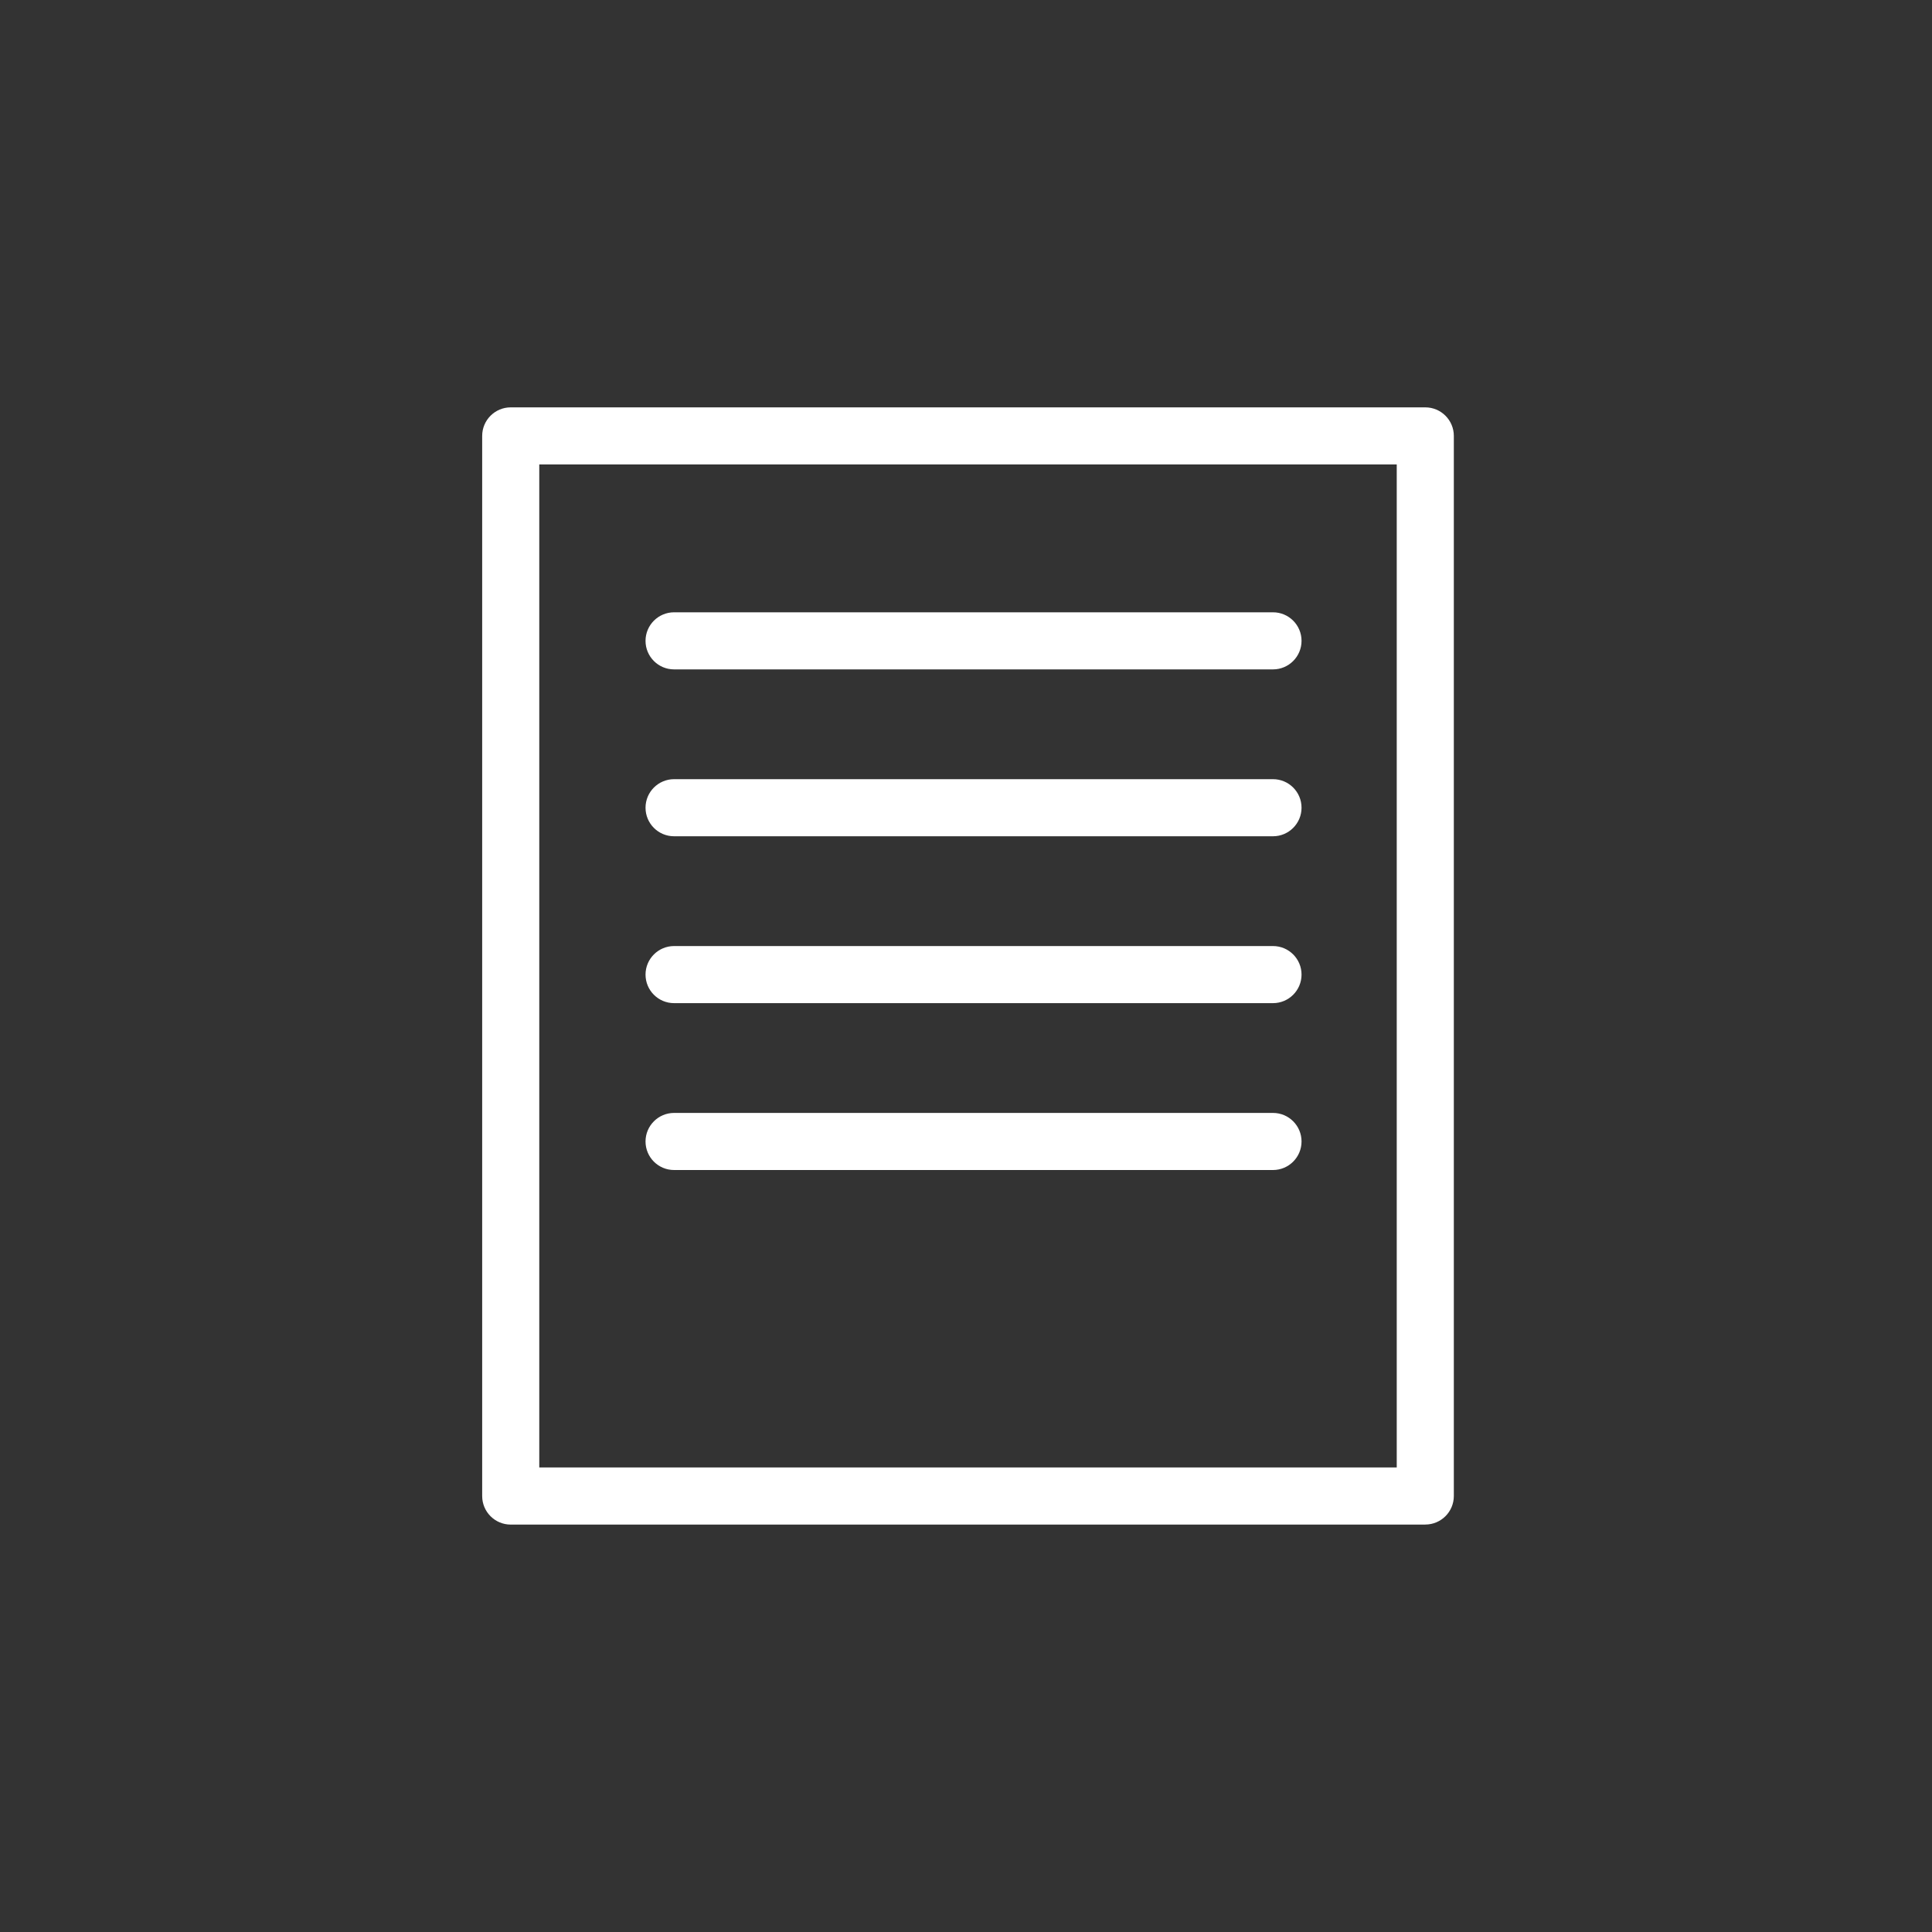
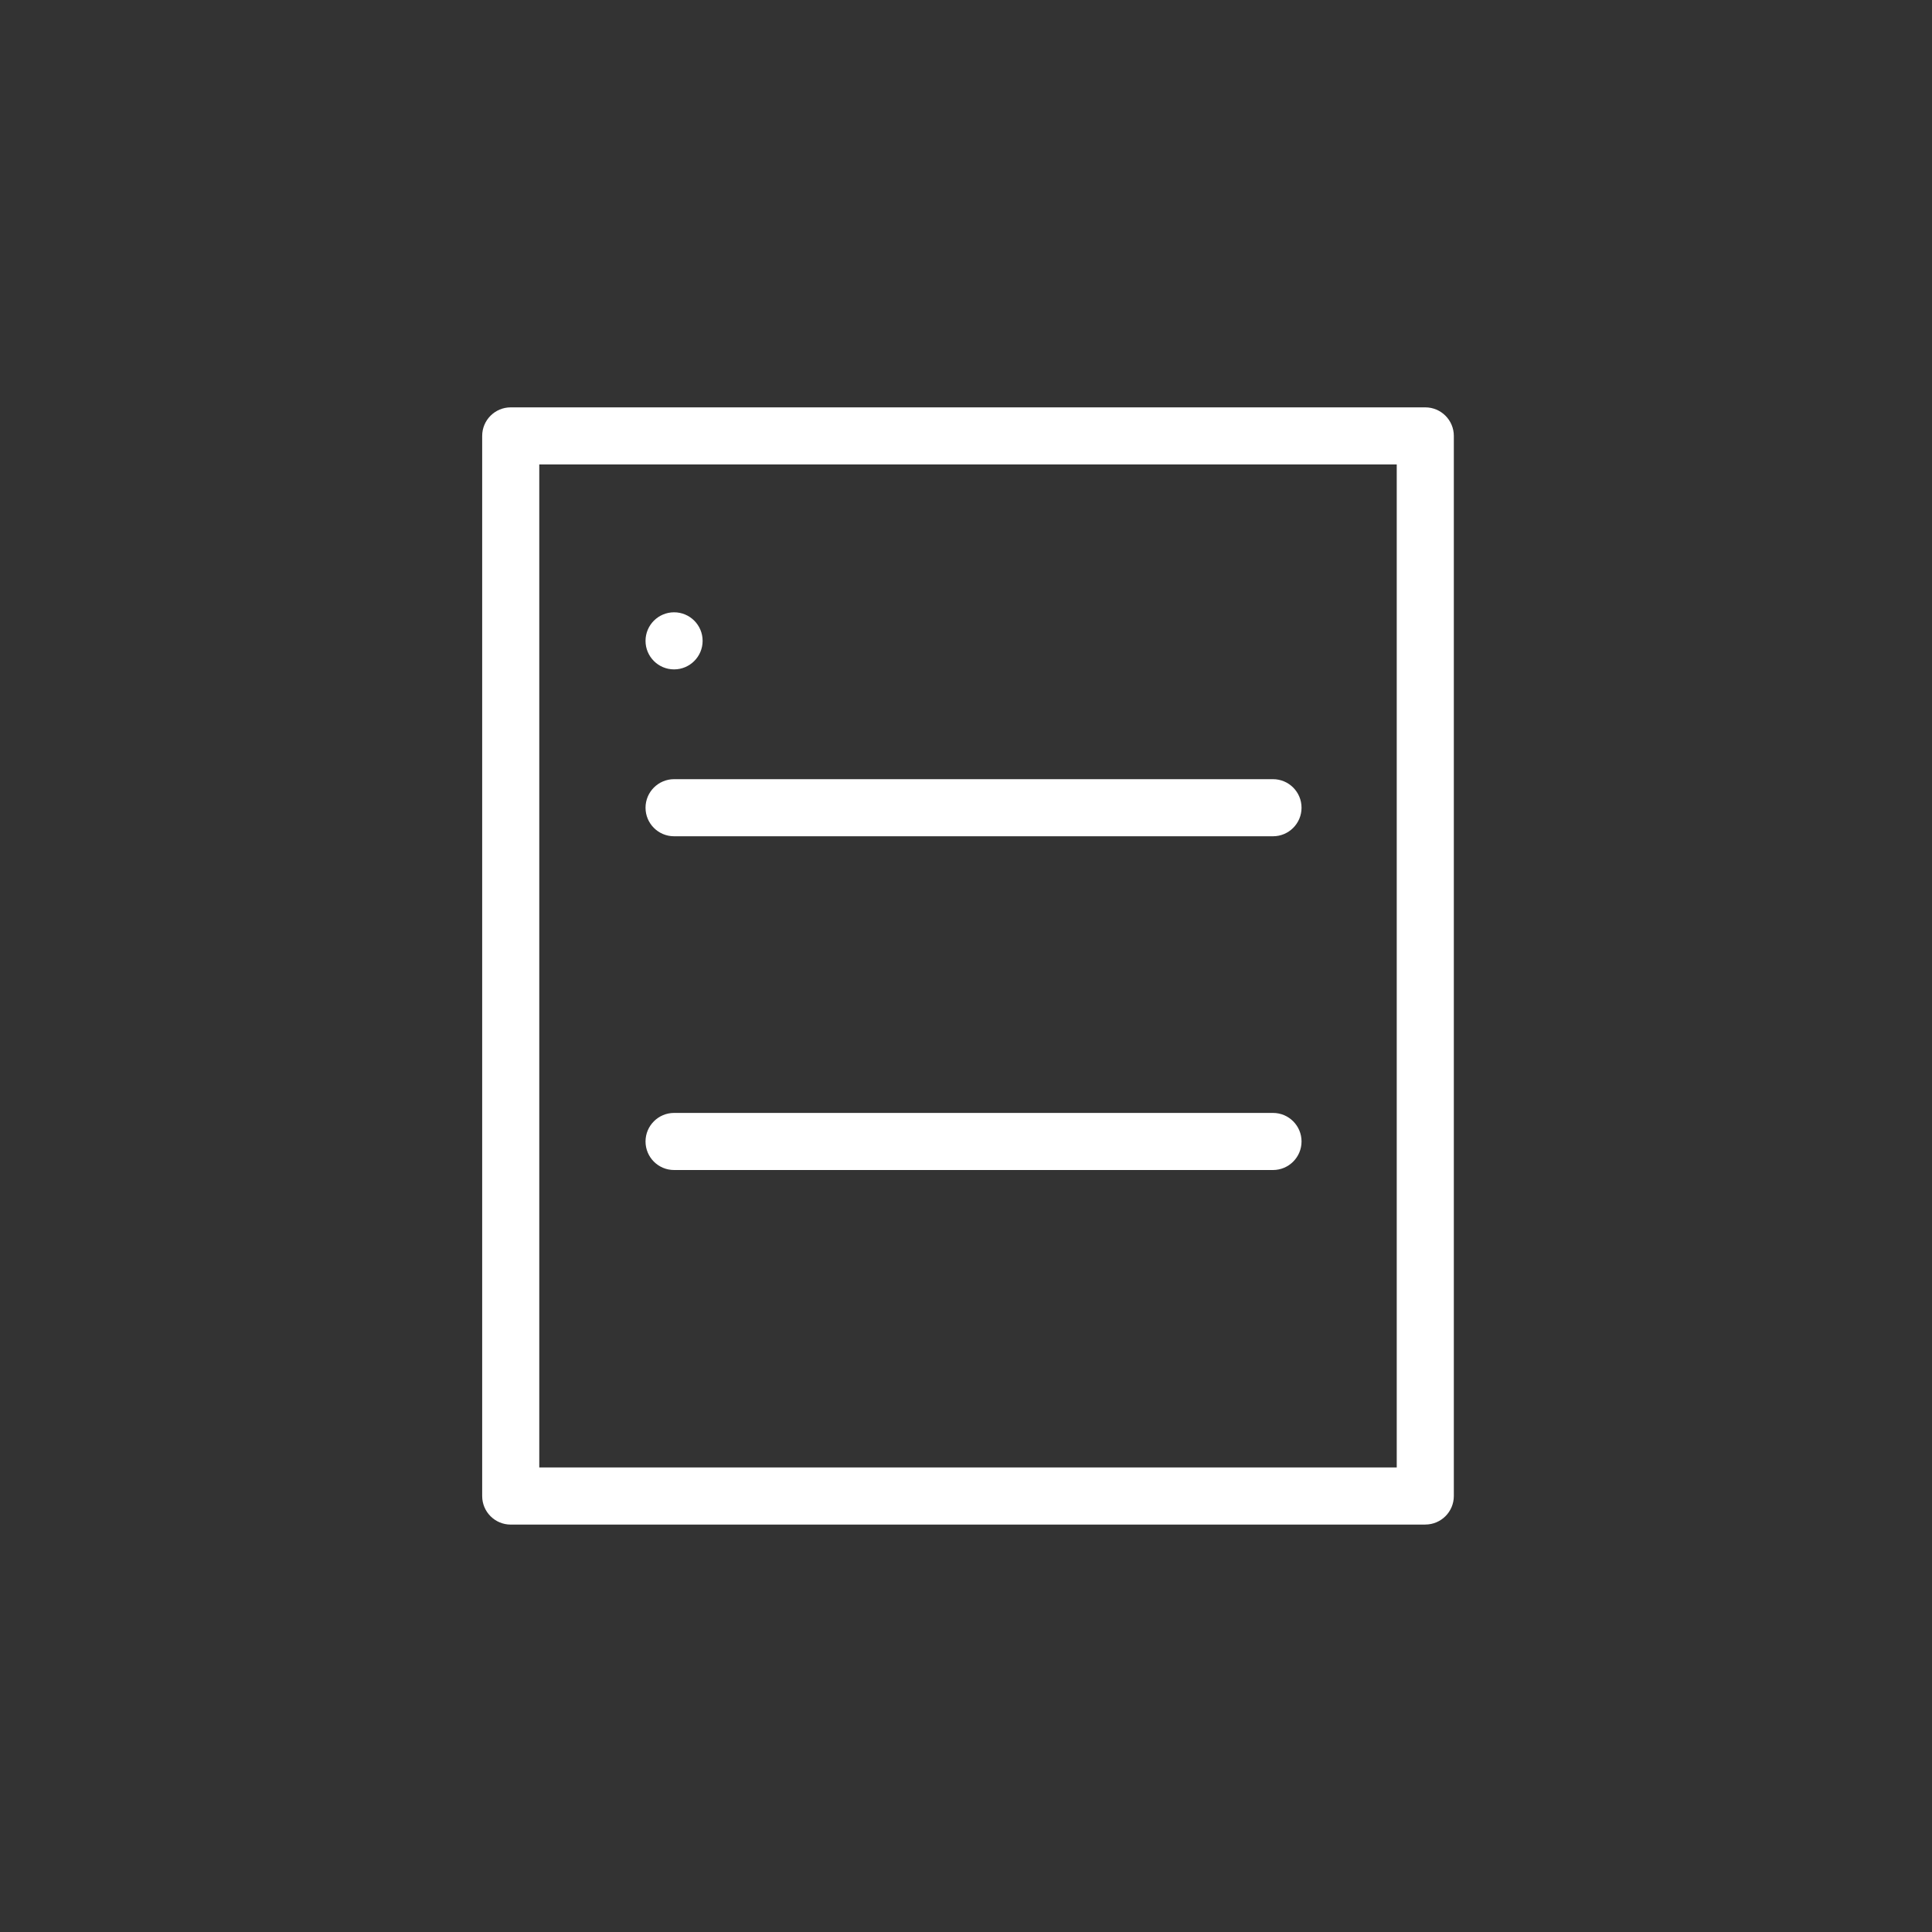
<svg xmlns="http://www.w3.org/2000/svg" id="Capa_1" version="1.1" viewBox="0 0 400 400">
  <rect x="0" y="0" width="400" height="400" fill="#333333" stroke="none" />
  <defs>
    <style>
      .st0 {
        fill: #fff;
      }
    </style>
  </defs>
  <path class="st0" d="M295.09,315.65H105.74c-3.27,0-5.91-2.65-5.91-5.91V90.25c0-3.27,2.65-5.91,5.91-5.91h189.35c3.27,0,5.91,2.65,5.91,5.91v219.48c0,3.27-2.65,5.91-5.91,5.91ZM111.65,303.82h177.53V96.16H111.65v207.66Z" />
-   <path class="st0" d="M263.56,138.59h-124c-3.27,0-5.91-2.65-5.91-5.91s2.65-5.91,5.91-5.91h124c3.27,0,5.91,2.65,5.91,5.91s-2.65,5.91-5.91,5.91Z" />
+   <path class="st0" d="M263.56,138.59h-124c-3.27,0-5.91-2.65-5.91-5.91s2.65-5.91,5.91-5.91c3.27,0,5.91,2.65,5.91,5.91s-2.65,5.91-5.91,5.91Z" />
  <path class="st0" d="M263.56,173.14h-124c-3.27,0-5.91-2.65-5.91-5.91s2.65-5.91,5.91-5.91h124c3.27,0,5.91,2.65,5.91,5.91s-2.65,5.91-5.91,5.91Z" />
-   <path class="st0" d="M263.56,207.69h-124c-3.27,0-5.91-2.65-5.91-5.91s2.65-5.91,5.91-5.91h124c3.27,0,5.91,2.65,5.91,5.91s-2.65,5.91-5.91,5.91Z" />
  <path class="st0" d="M263.56,242.24h-124c-3.27,0-5.91-2.65-5.91-5.91s2.65-5.91,5.91-5.91h124c3.27,0,5.91,2.65,5.91,5.91s-2.65,5.91-5.91,5.91Z" />
</svg>